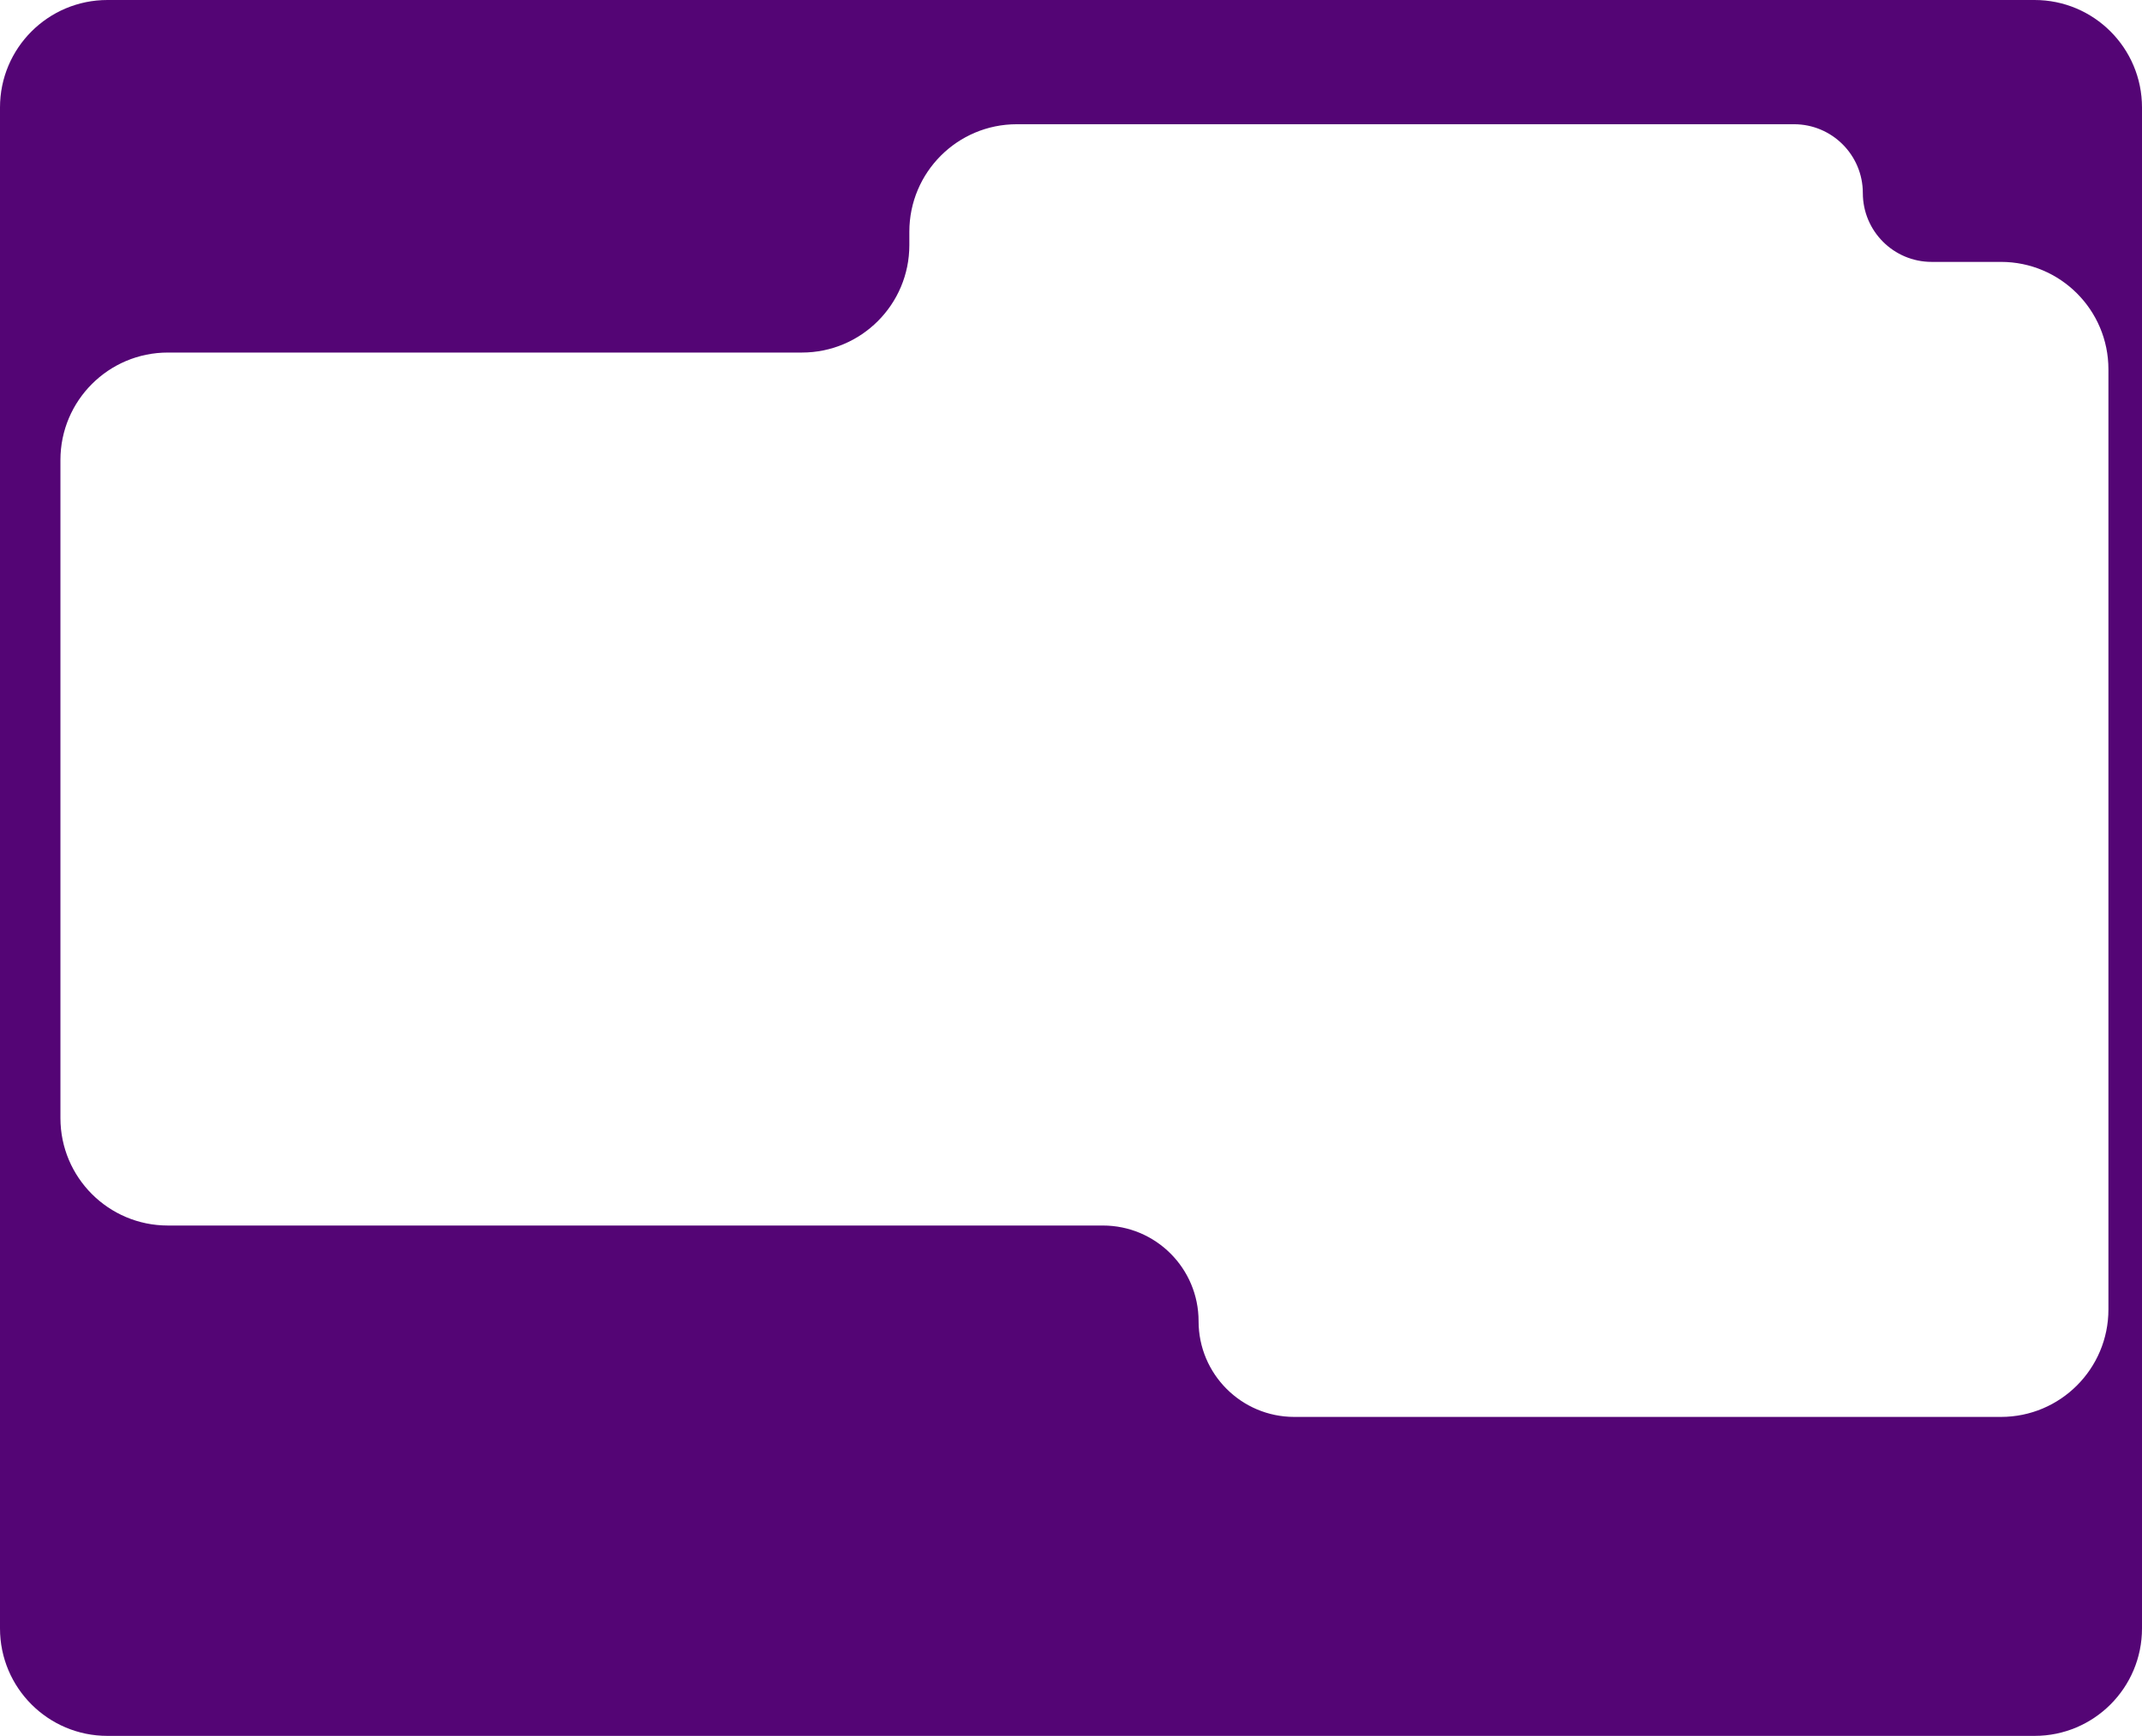
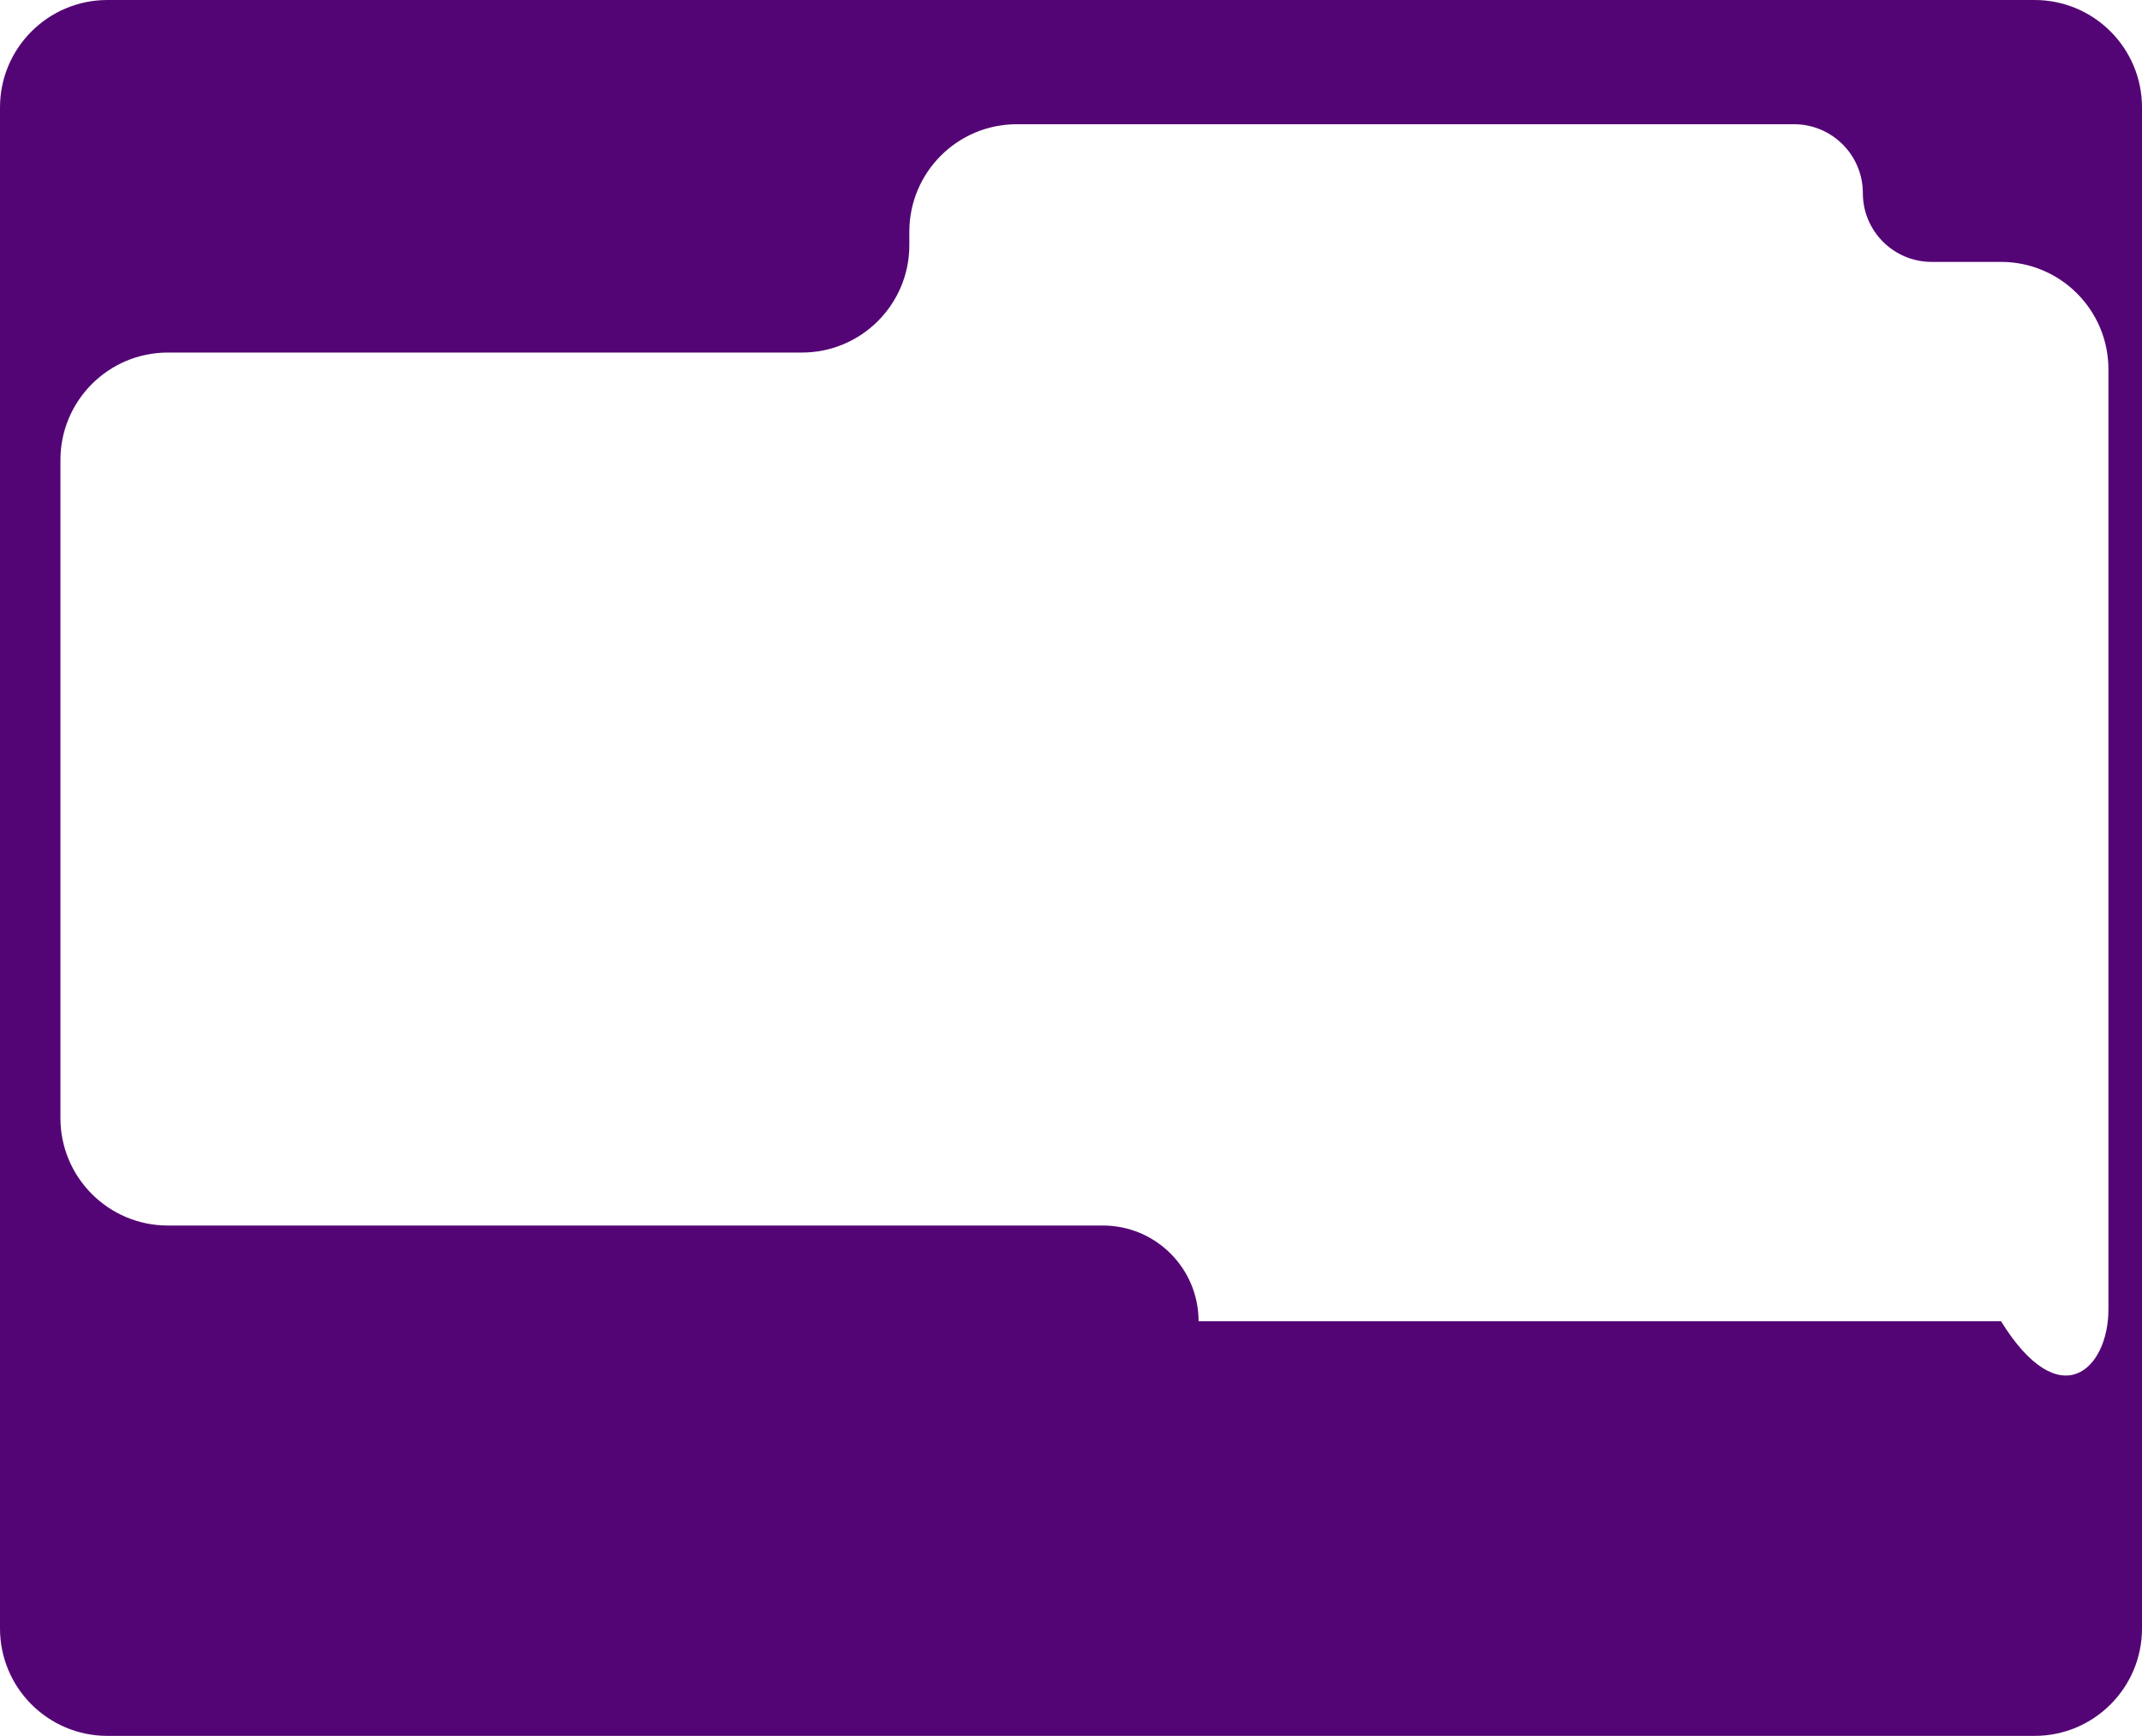
<svg xmlns="http://www.w3.org/2000/svg" width="638" height="517" viewBox="0 0 638 517" fill="none">
-   <path d="M638 485C638 502.673 623.673 517 606 517H32C14.327 517 0 502.673 0 485V32C0 14.327 14.327 0 32 0H606C623.673 0 638 14.327 638 32V485ZM302.851 37C285.177 37 270.851 51.327 270.851 69V73C270.851 90.673 256.524 105 238.851 105H50C32.327 105 18 119.327 18 137V333C18 350.673 32.327 365 50 365H328.5C344.24 365 357 377.76 357 393.5V393.5C357 409.24 369.76 422 385.5 422H596C613.673 422 628 407.673 628 390V110C628 92.327 613.673 78 596 78H575.351C564.029 78 554.851 68.822 554.851 57.5V57.5C554.851 46.178 545.672 37 534.351 37H302.851Z" fill="#540575" />
+   <path d="M638 485C638 502.673 623.673 517 606 517H32C14.327 517 0 502.673 0 485V32C0 14.327 14.327 0 32 0H606C623.673 0 638 14.327 638 32V485ZM302.851 37C285.177 37 270.851 51.327 270.851 69V73C270.851 90.673 256.524 105 238.851 105H50C32.327 105 18 119.327 18 137V333C18 350.673 32.327 365 50 365H328.5C344.24 365 357 377.76 357 393.5V393.5H596C613.673 422 628 407.673 628 390V110C628 92.327 613.673 78 596 78H575.351C564.029 78 554.851 68.822 554.851 57.5V57.5C554.851 46.178 545.672 37 534.351 37H302.851Z" fill="#540575" />
</svg>